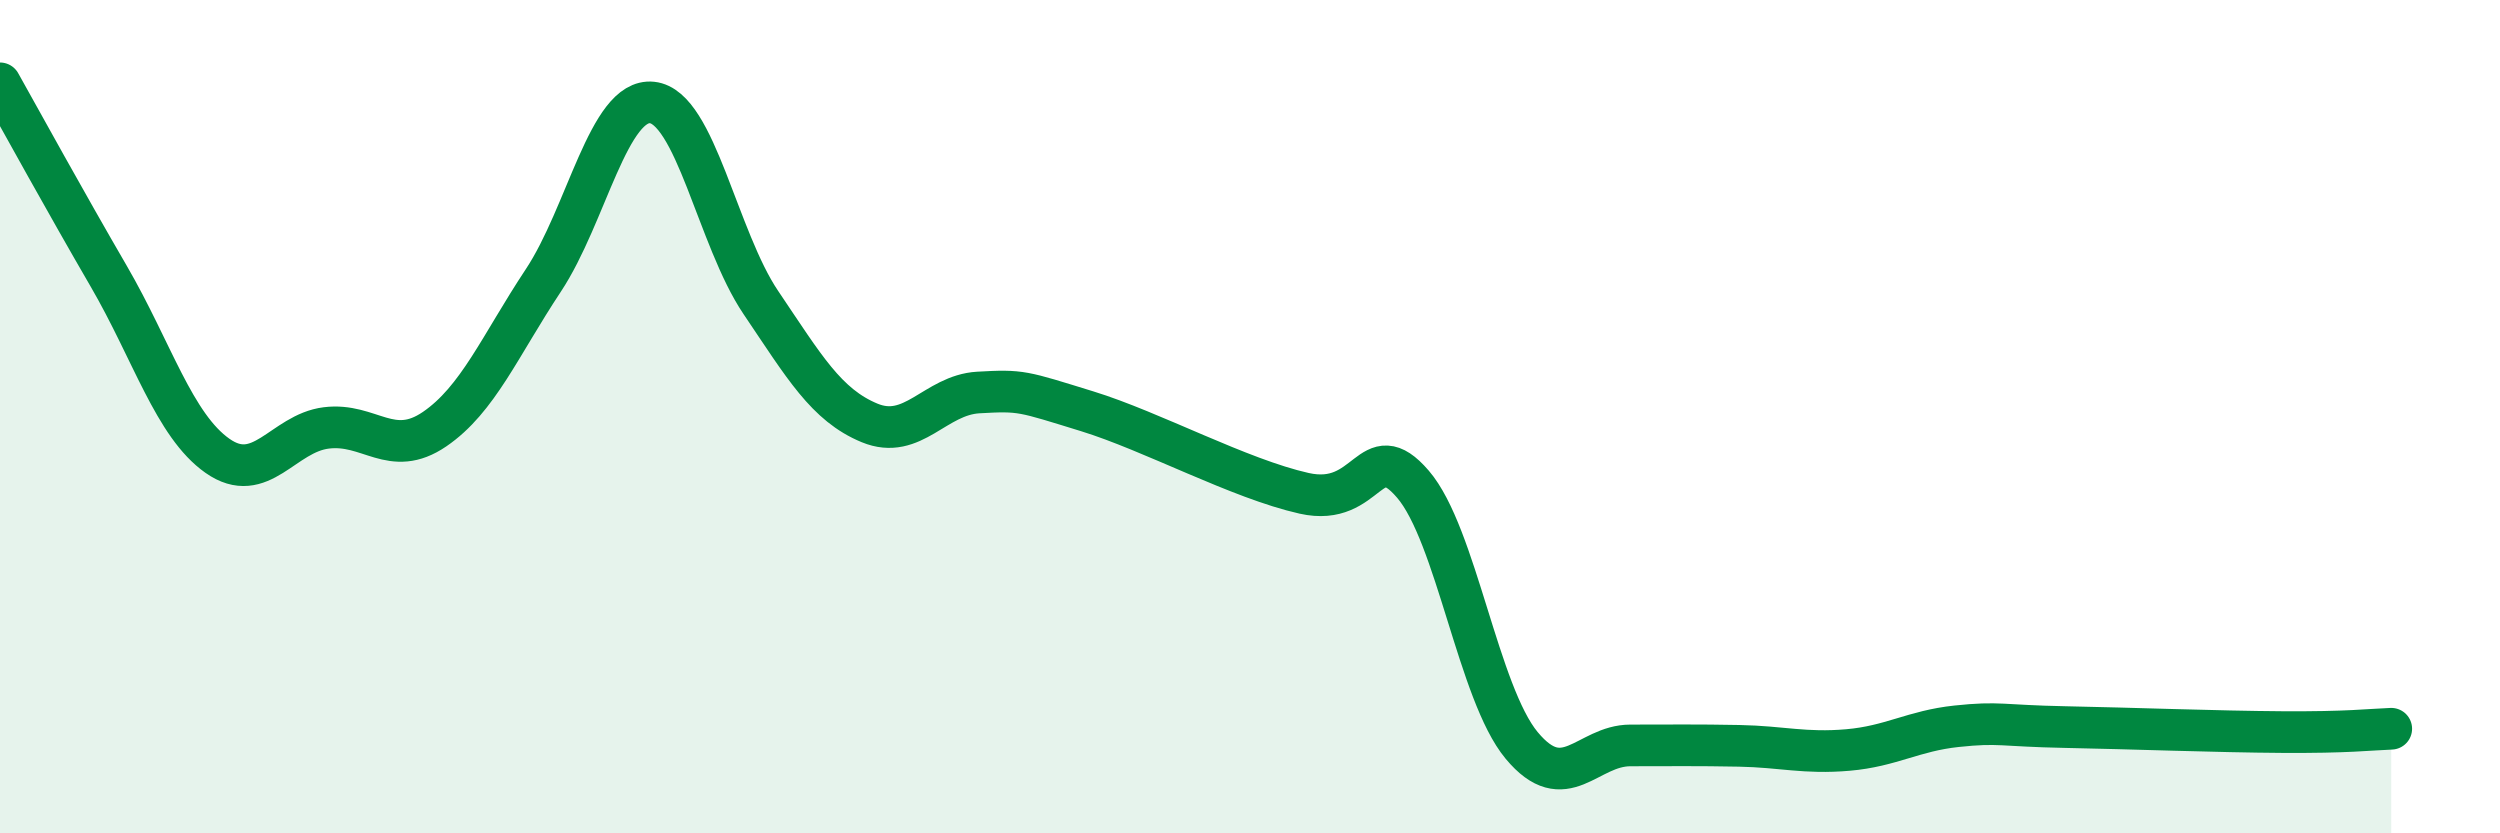
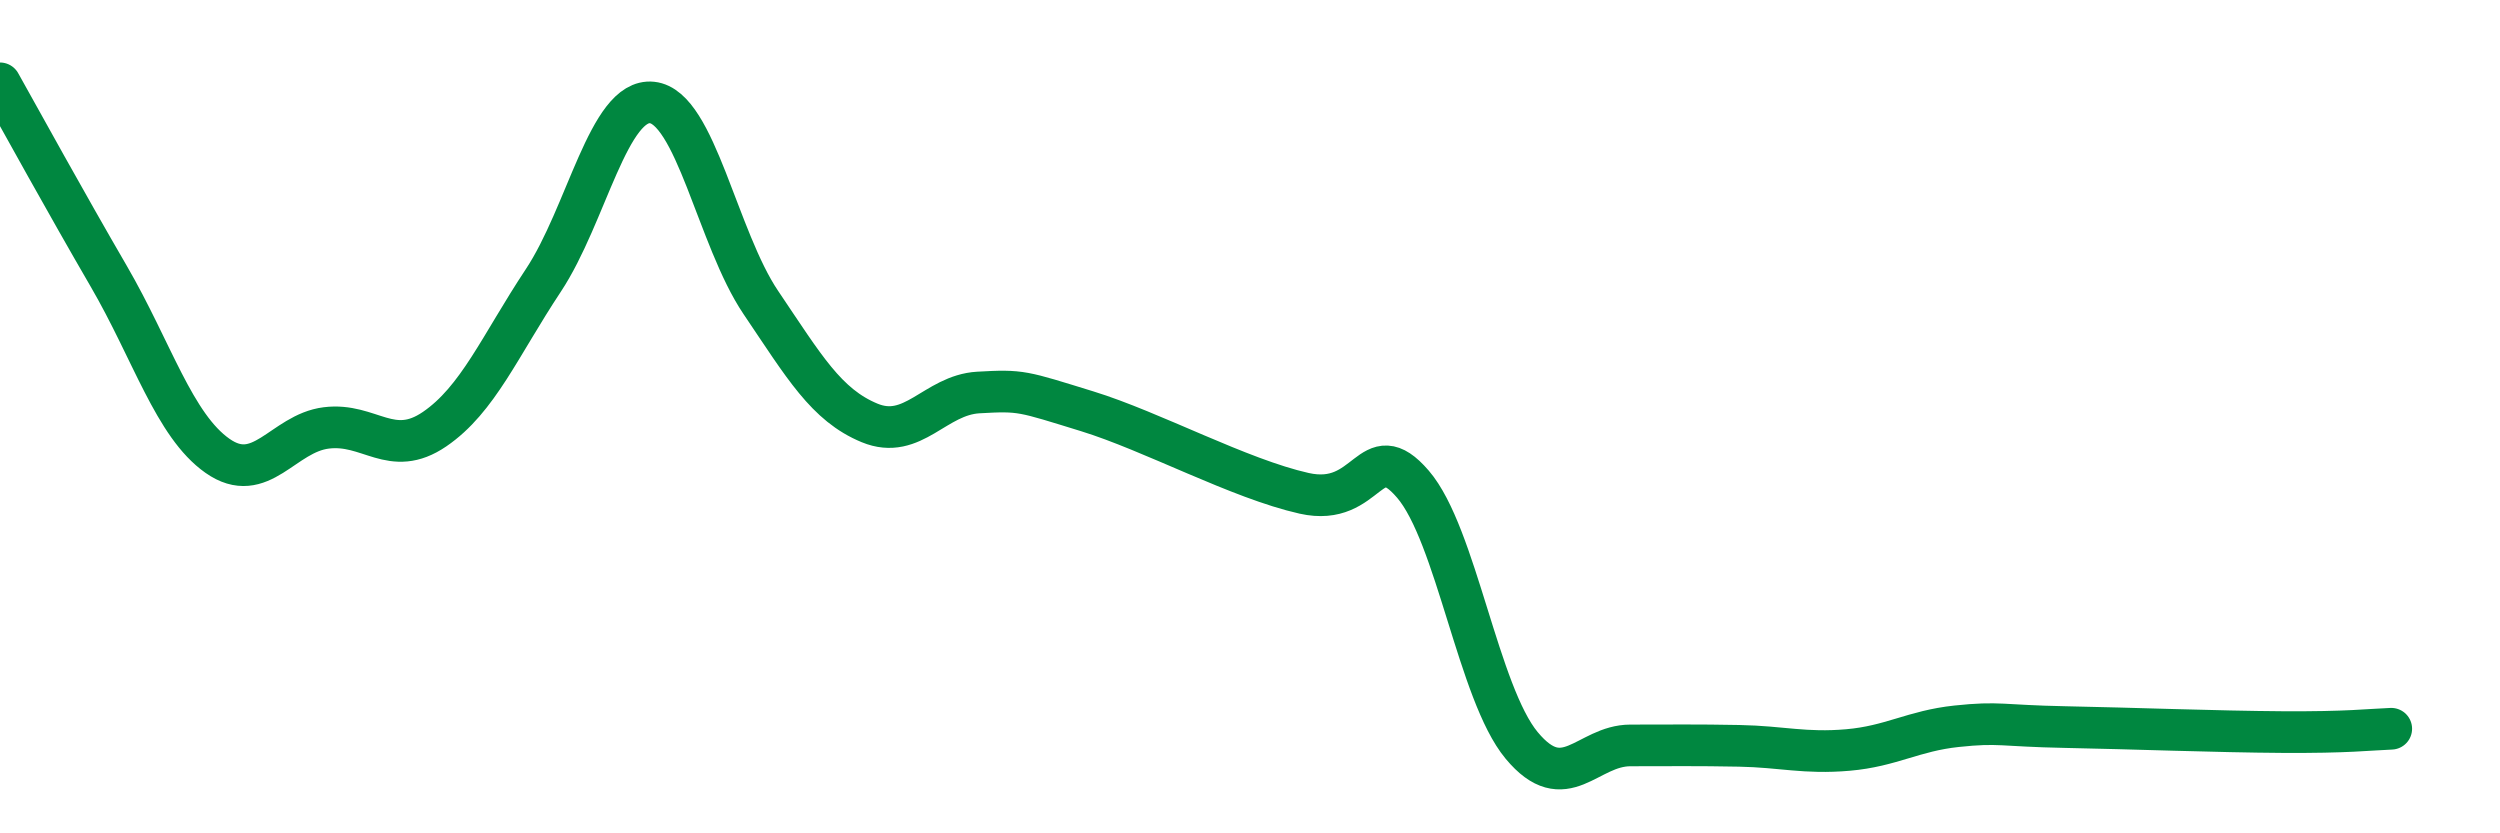
<svg xmlns="http://www.w3.org/2000/svg" width="60" height="20" viewBox="0 0 60 20">
-   <path d="M 0,2 C 0.52,2.93 1.57,4.84 2.61,6.63 C 3.65,8.42 4.18,10.21 5.22,10.94 C 6.26,11.67 6.79,10.4 7.83,10.27 C 8.87,10.14 9.39,11.01 10.43,10.3 C 11.47,9.59 12,8.3 13.04,6.73 C 14.08,5.16 14.61,2.35 15.65,2.46 C 16.69,2.57 17.22,5.72 18.26,7.26 C 19.3,8.8 19.83,9.72 20.87,10.15 C 21.91,10.58 22.44,9.48 23.48,9.42 C 24.52,9.36 24.53,9.39 26.09,9.87 C 27.65,10.35 29.74,11.49 31.3,11.84 C 32.86,12.19 32.87,10.41 33.91,11.62 C 34.95,12.83 35.48,16.64 36.52,17.89 C 37.56,19.14 38.09,17.89 39.13,17.89 C 40.17,17.89 40.7,17.88 41.74,17.9 C 42.78,17.92 43.31,18.09 44.35,18 C 45.39,17.91 45.92,17.54 46.96,17.43 C 48,17.32 48.01,17.42 49.57,17.45 C 51.13,17.48 53.22,17.56 54.78,17.57 C 56.34,17.58 56.87,17.51 57.39,17.49L57.39 20L0 20Z" fill="#008740" opacity="0.1" stroke-linecap="round" stroke-linejoin="round" />
  <path d="M 0,2 C 0.52,2.93 1.57,4.84 2.61,6.63 C 3.65,8.42 4.18,10.21 5.22,10.94 C 6.26,11.67 6.79,10.4 7.83,10.27 C 8.87,10.14 9.39,11.01 10.43,10.3 C 11.47,9.59 12,8.3 13.04,6.73 C 14.08,5.16 14.61,2.35 15.65,2.46 C 16.69,2.57 17.22,5.72 18.26,7.26 C 19.3,8.8 19.83,9.72 20.87,10.15 C 21.91,10.58 22.44,9.48 23.48,9.42 C 24.52,9.36 24.53,9.39 26.09,9.87 C 27.65,10.35 29.74,11.49 31.3,11.84 C 32.86,12.19 32.87,10.41 33.91,11.62 C 34.95,12.83 35.48,16.64 36.52,17.89 C 37.56,19.14 38.09,17.89 39.13,17.89 C 40.17,17.89 40.7,17.88 41.74,17.9 C 42.78,17.92 43.31,18.09 44.35,18 C 45.39,17.91 45.92,17.54 46.96,17.43 C 48,17.32 48.01,17.42 49.57,17.45 C 51.13,17.48 53.22,17.56 54.78,17.57 C 56.34,17.58 56.87,17.51 57.39,17.49" stroke="#008740" stroke-width="1" fill="none" stroke-linecap="round" stroke-linejoin="round" />
</svg>